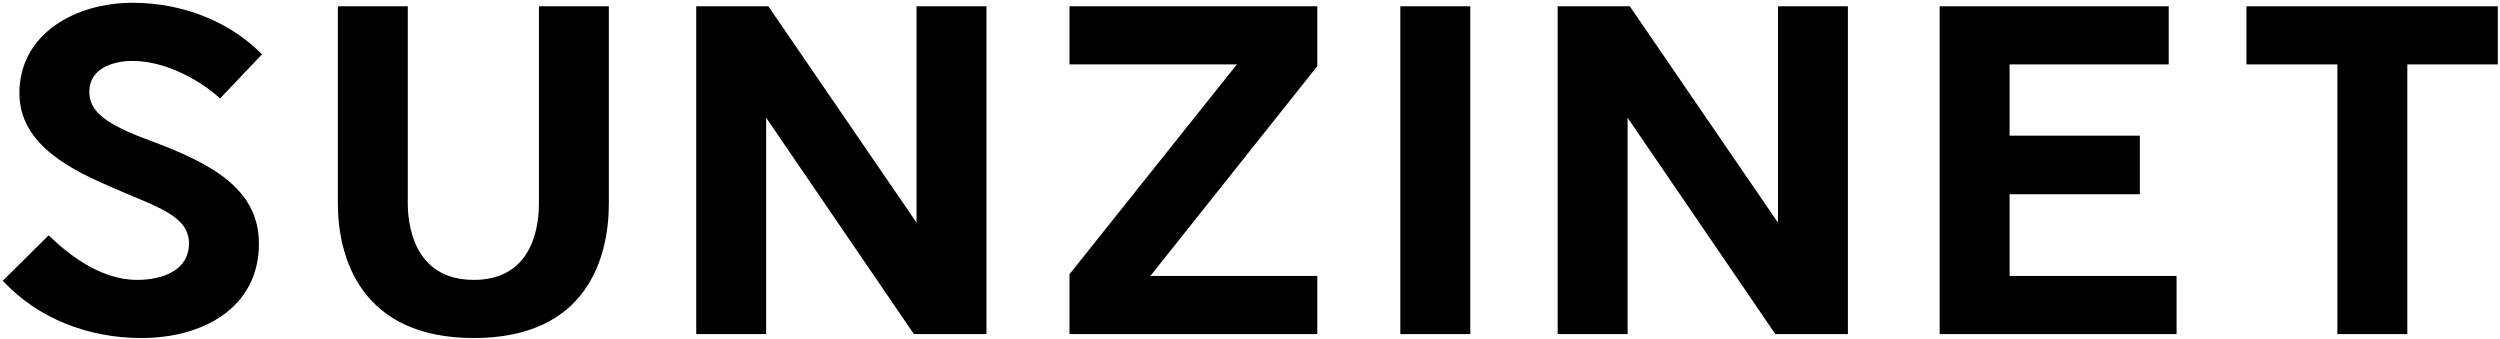
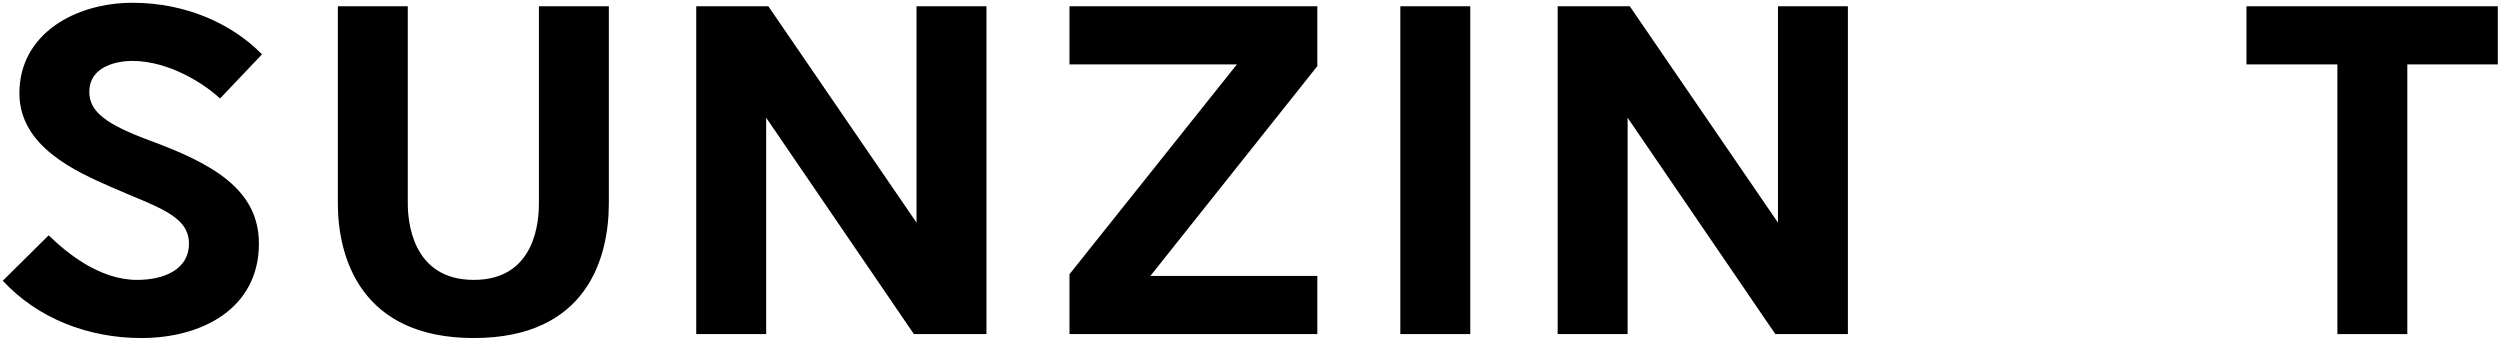
<svg xmlns="http://www.w3.org/2000/svg" width="900" height="122" viewBox="0 0 900 122">
  <g fill-rule="evenodd" transform="translate(1 1)">
    <path d="M92.209 86.702C92.209 109.835 72.069 120.691 49.881 120.691 30.685 120.691 12.587 113.611 7.27595761e-12 100.076L16.521 83.713C23.133 90.164 34.933 99.762 48.307 99.762 58.377 99.762 67.034 95.828 67.034 86.702 67.034 76.317 54.762 73.328 39.181 66.405 26.279 60.741 5.982 51.769 5.982 32.573 5.982 11.174 26.122 0 46.734 0 66.087 0 82.769 7.71 93.314 18.57L78.206 34.461C72.699 29.269 59.951 20.93 46.577 20.93 42.486 20.93 31.157 22.188 31.157 32.101 31.157 39.181 37.136 43.744 52.87 49.566 75.531 57.908 92.209 67.192 92.209 86.702M218.183 72.226C218.183 91.579 210.474 120.691 169.561 120.691 128.81 120.691 120.625 91.579 120.625 72.226L120.625 1.258 145.803 1.258 145.803 72.226C145.803 78.048 147.058 99.761 169.561 99.761 192.061 99.761 193.009 78.048 193.009 72.226L193.009 1.258 218.183 1.258 218.183 72.226z" />
    <polygon points="328.003 119.274 274.822 41.386 274.822 119.274 249.644 119.274 249.644 1.261 275.608 1.261 328.951 79.148 328.951 1.261 354.126 1.261 354.126 119.274" />
    <polygon points="413.125 98.346 473.233 98.346 473.233 119.273 384.014 119.273 384.014 97.717 444.279 22.186 384.014 22.186 384.014 1.259 473.233 1.259 473.233 22.818" />
    <polygon points="503.12 119.272 528.298 119.272 528.298 1.259 503.12 1.259" />
    <polygon points="638.122 119.274 584.94 41.386 584.94 119.274 559.762 119.274 559.762 1.261 585.727 1.261 639.069 79.148 639.069 1.261 664.244 1.261 664.244 119.274" />
-     <polygon points="782.561 119.274 697.275 119.274 697.275 1.261 779.732 1.261 779.732 22.187 722.453 22.187 722.453 47.837 769.344 47.837 769.344 68.921 722.453 68.921 722.453 98.347 782.561 98.347" />
    <polygon points="865.636 22.187 865.636 119.274 840.458 119.274 840.458 22.187 807.731 22.187 807.731 1.261 898.209 1.261 898.209 22.187" />
  </g>
</svg>